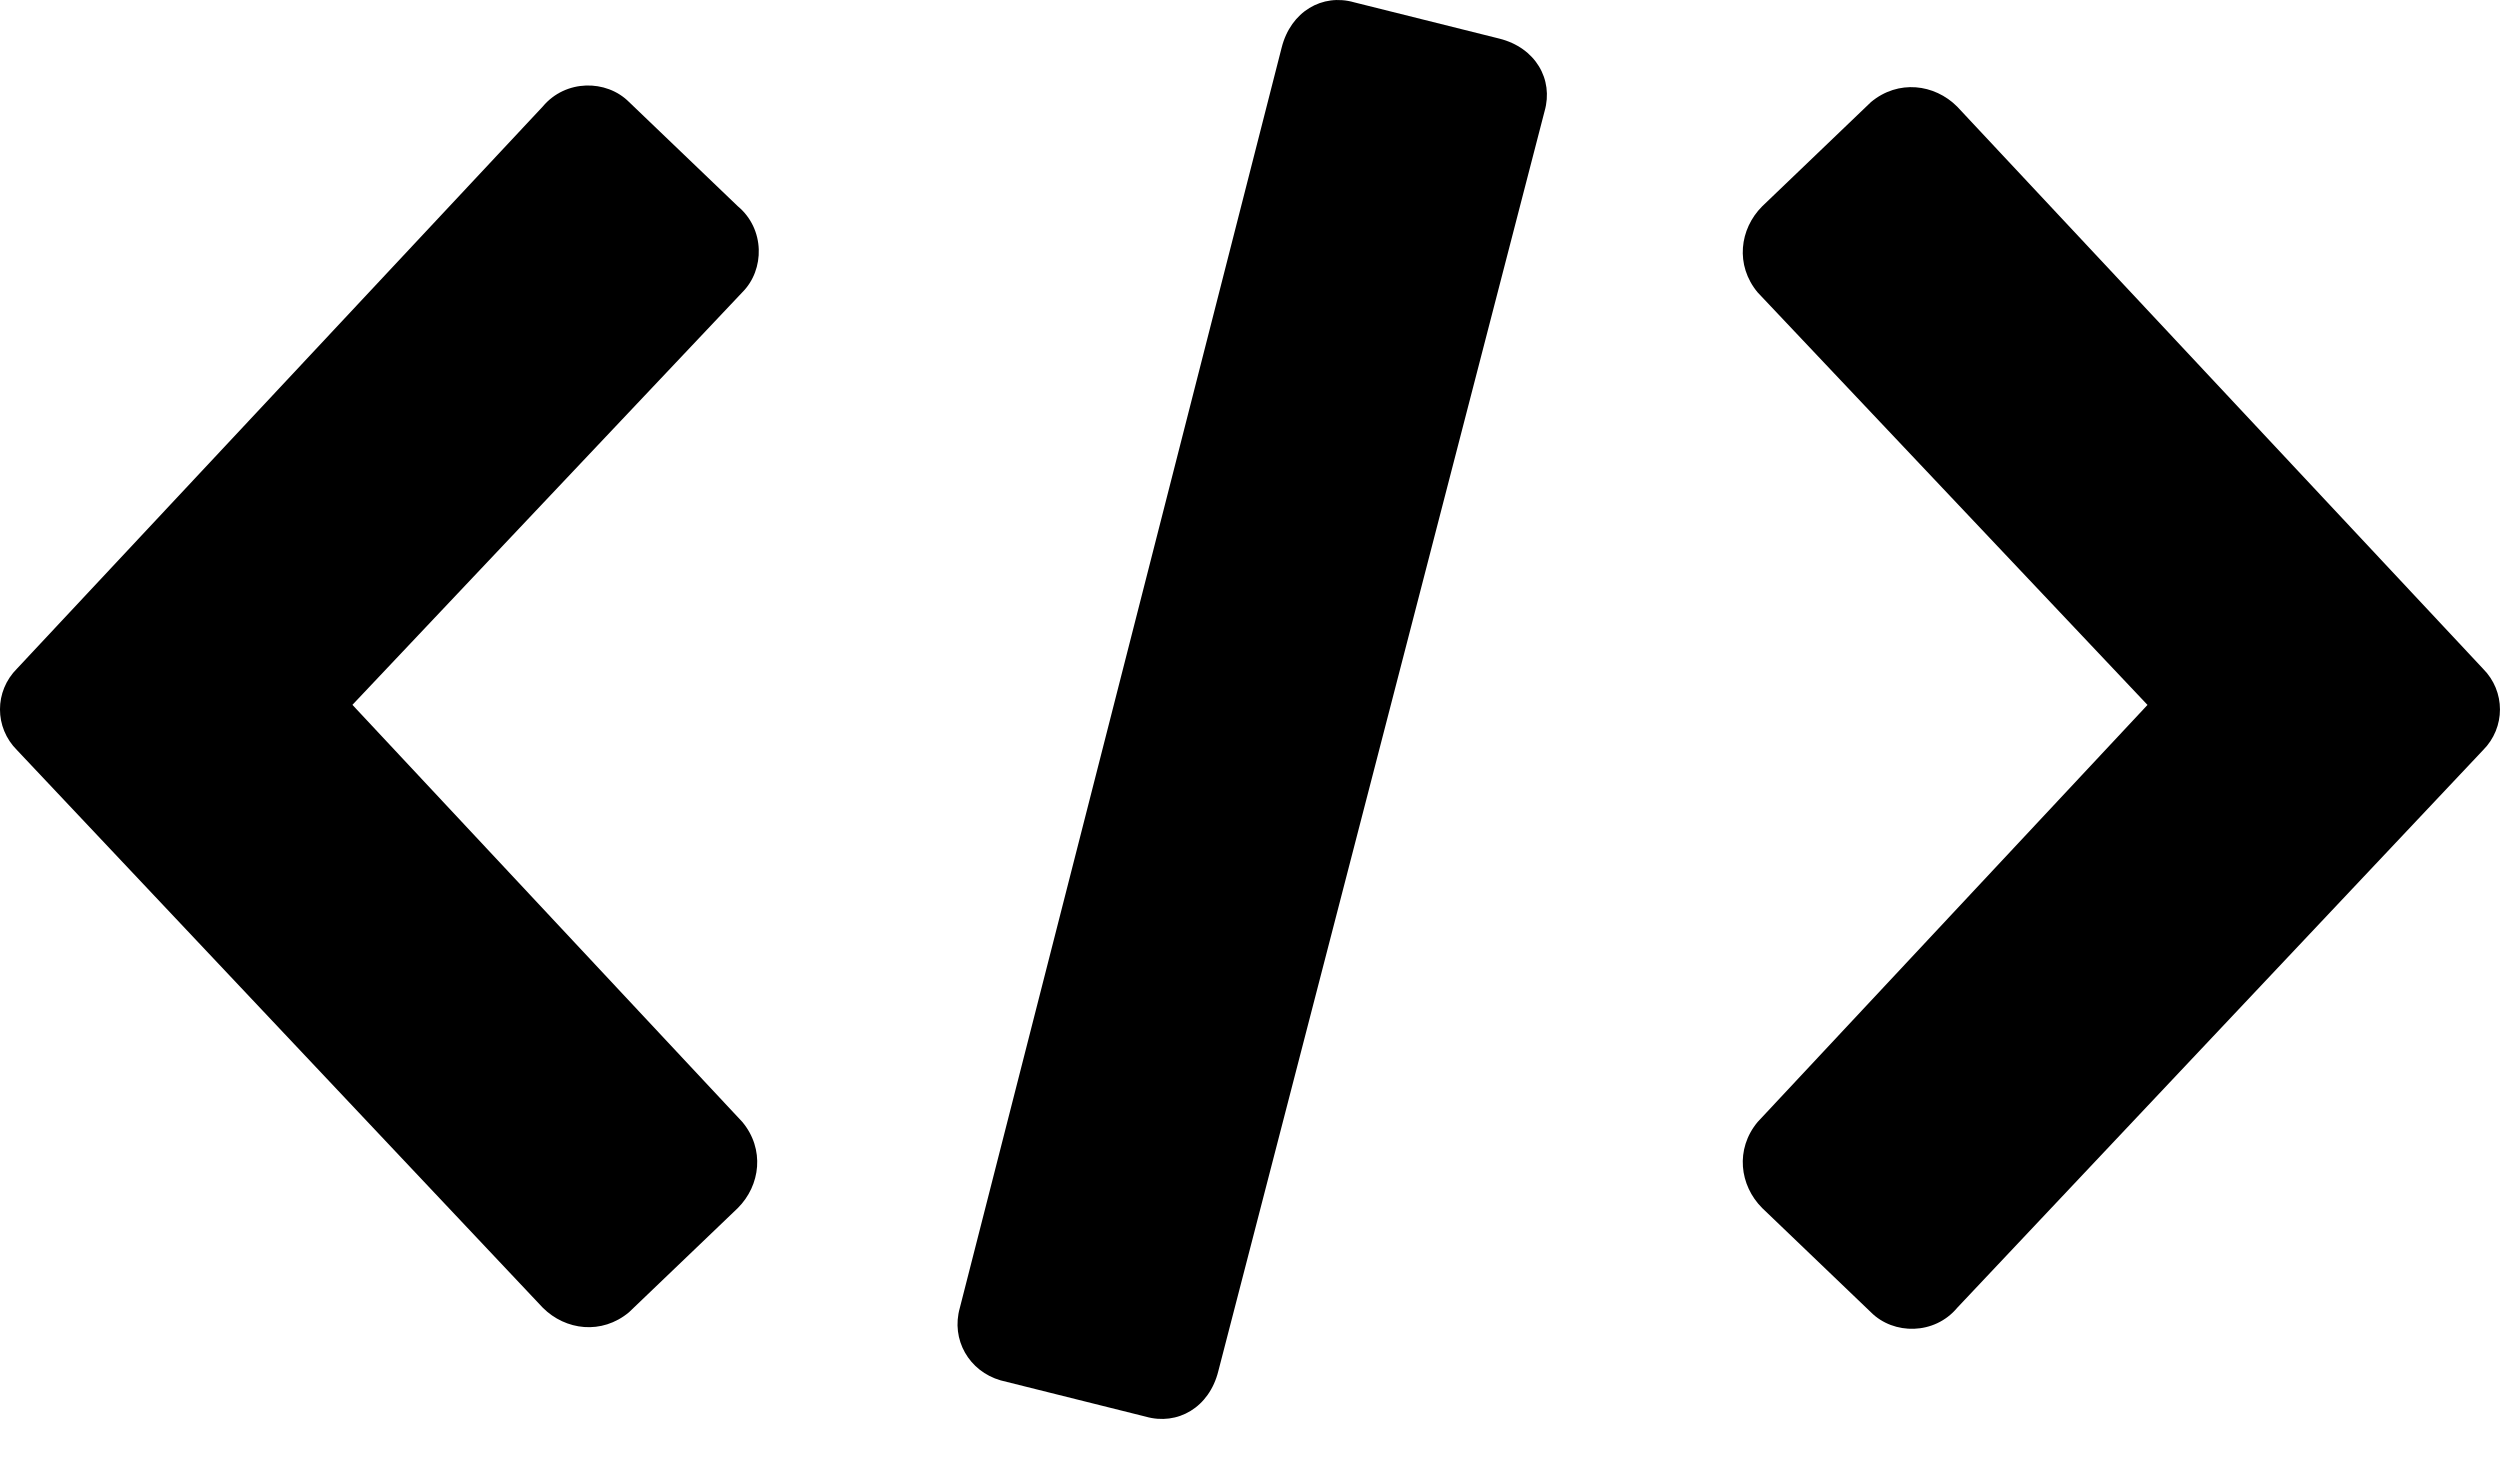
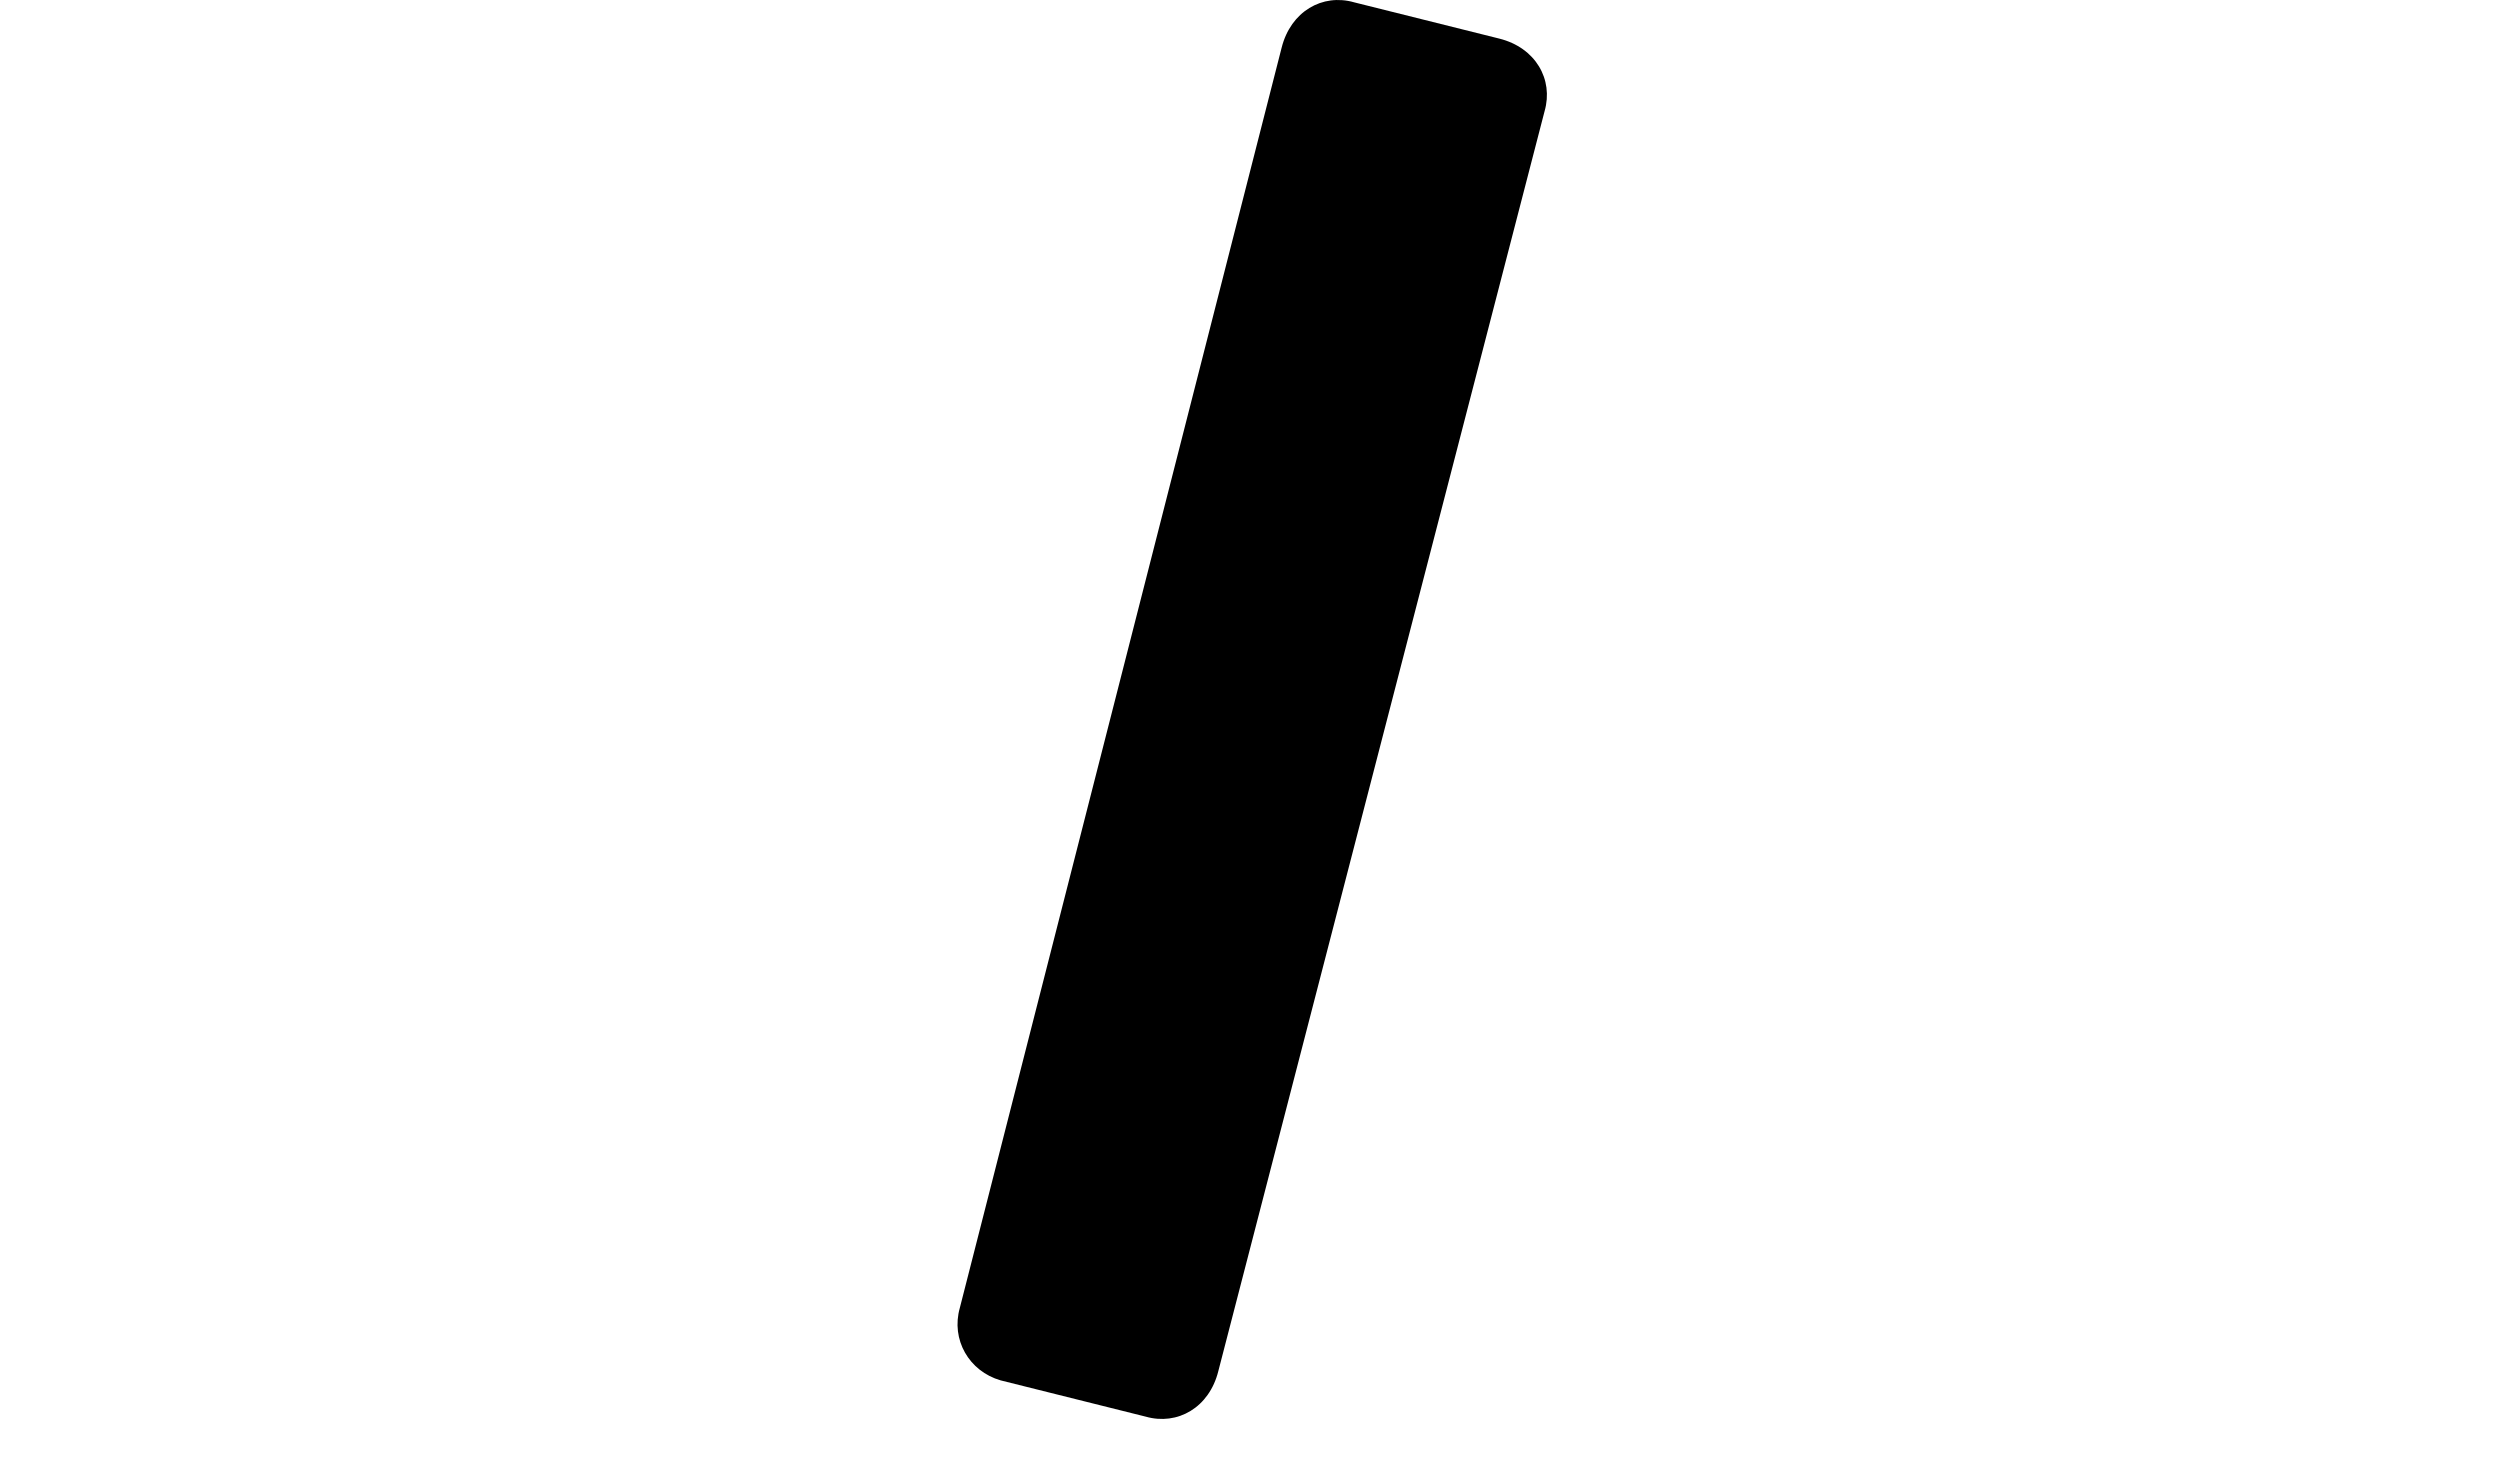
<svg xmlns="http://www.w3.org/2000/svg" width="32" height="19" viewBox="0 0 32 19" fill="none">
-   <path d="M6.948 16.739C7.239 17.03 7.703 17.087 8.051 16.797L9.444 15.463C9.734 15.173 9.792 14.708 9.501 14.36L4.511 9.022L9.501 3.742C9.792 3.452 9.792 2.93 9.444 2.64L8.051 1.305C7.761 1.015 7.239 1.015 6.948 1.363L0.218 8.558C-0.073 8.848 -0.073 9.312 0.218 9.602L6.948 16.739Z" fill="black" />
-   <path d="M22.556 15.463L23.949 16.798C24.239 17.088 24.761 17.088 25.052 16.74L31.782 9.603C32.072 9.313 32.072 8.849 31.782 8.559L25.051 1.364C24.761 1.074 24.297 1.016 23.949 1.306L22.556 2.641C22.266 2.931 22.208 3.395 22.498 3.743L27.488 9.023L22.498 14.361C22.208 14.709 22.266 15.173 22.556 15.463L22.556 15.463Z" fill="black" />
  <path d="M12.809 17.669L14.665 18.133C15.072 18.249 15.478 18.017 15.594 17.552L19.771 1.422C19.887 1.016 19.655 0.61 19.191 0.494L17.334 0.03C16.927 -0.087 16.522 0.146 16.405 0.61L12.286 16.74C12.17 17.147 12.403 17.552 12.809 17.669Z" fill="black" />
</svg>